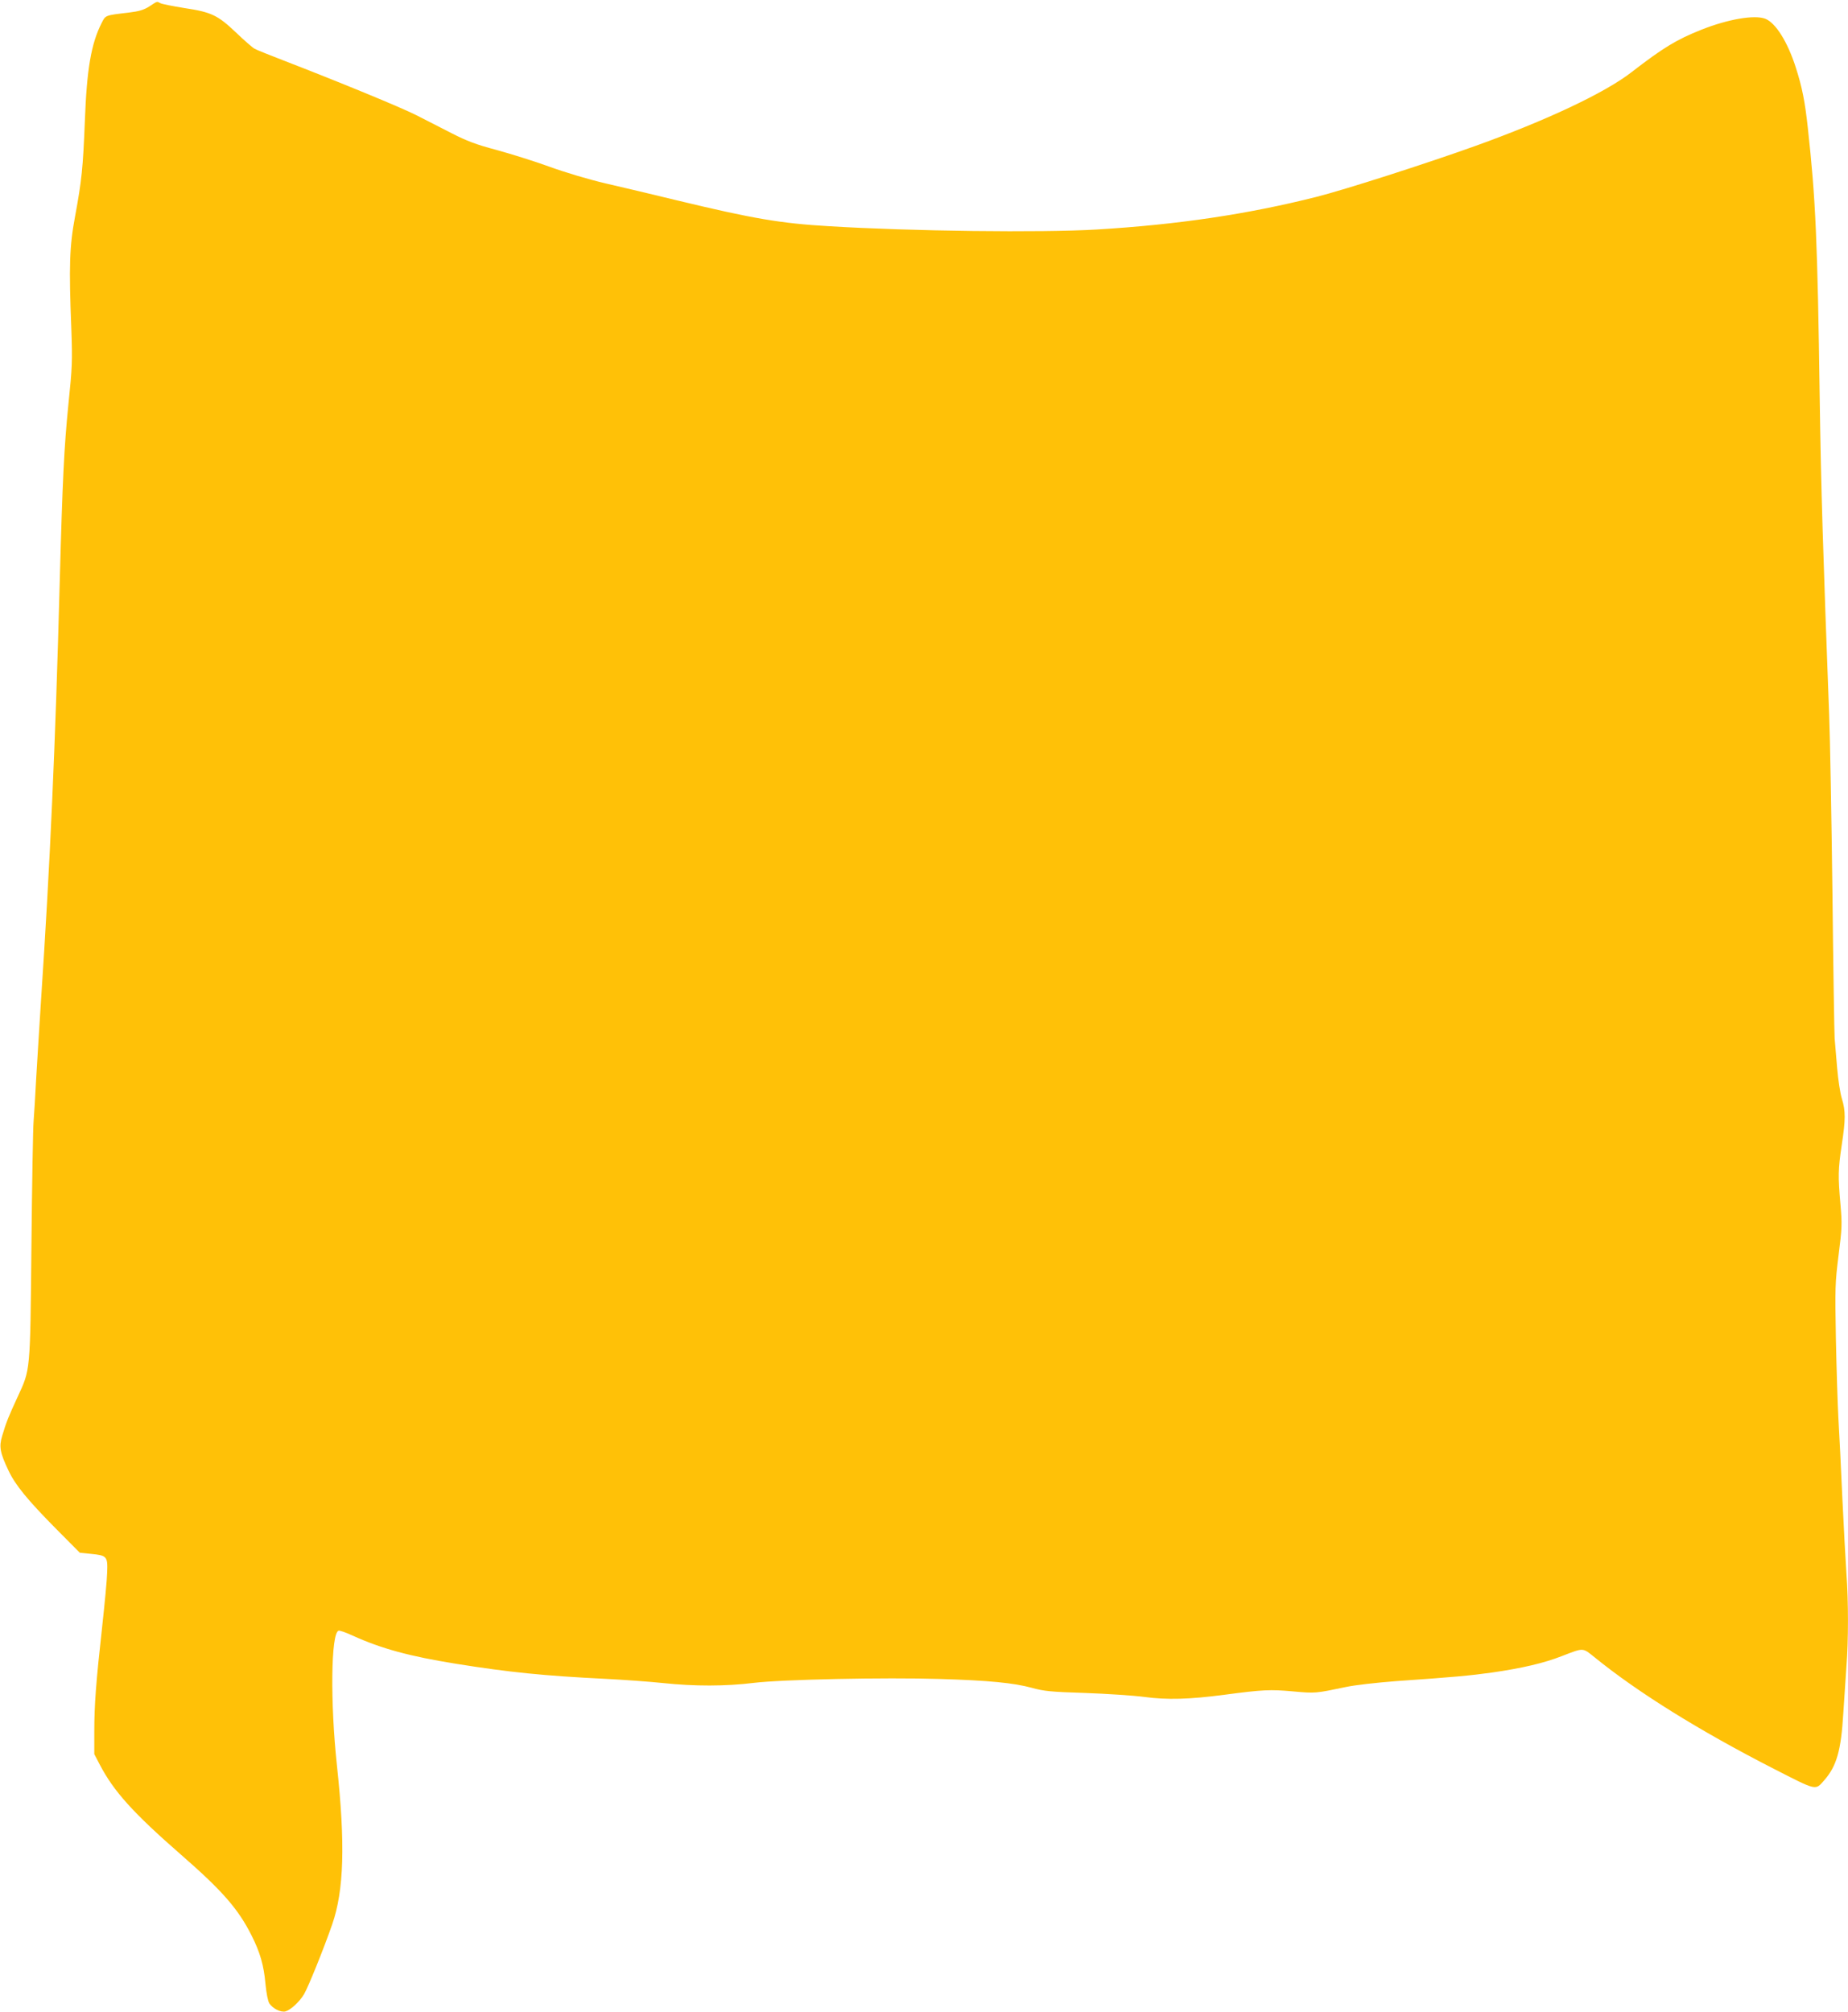
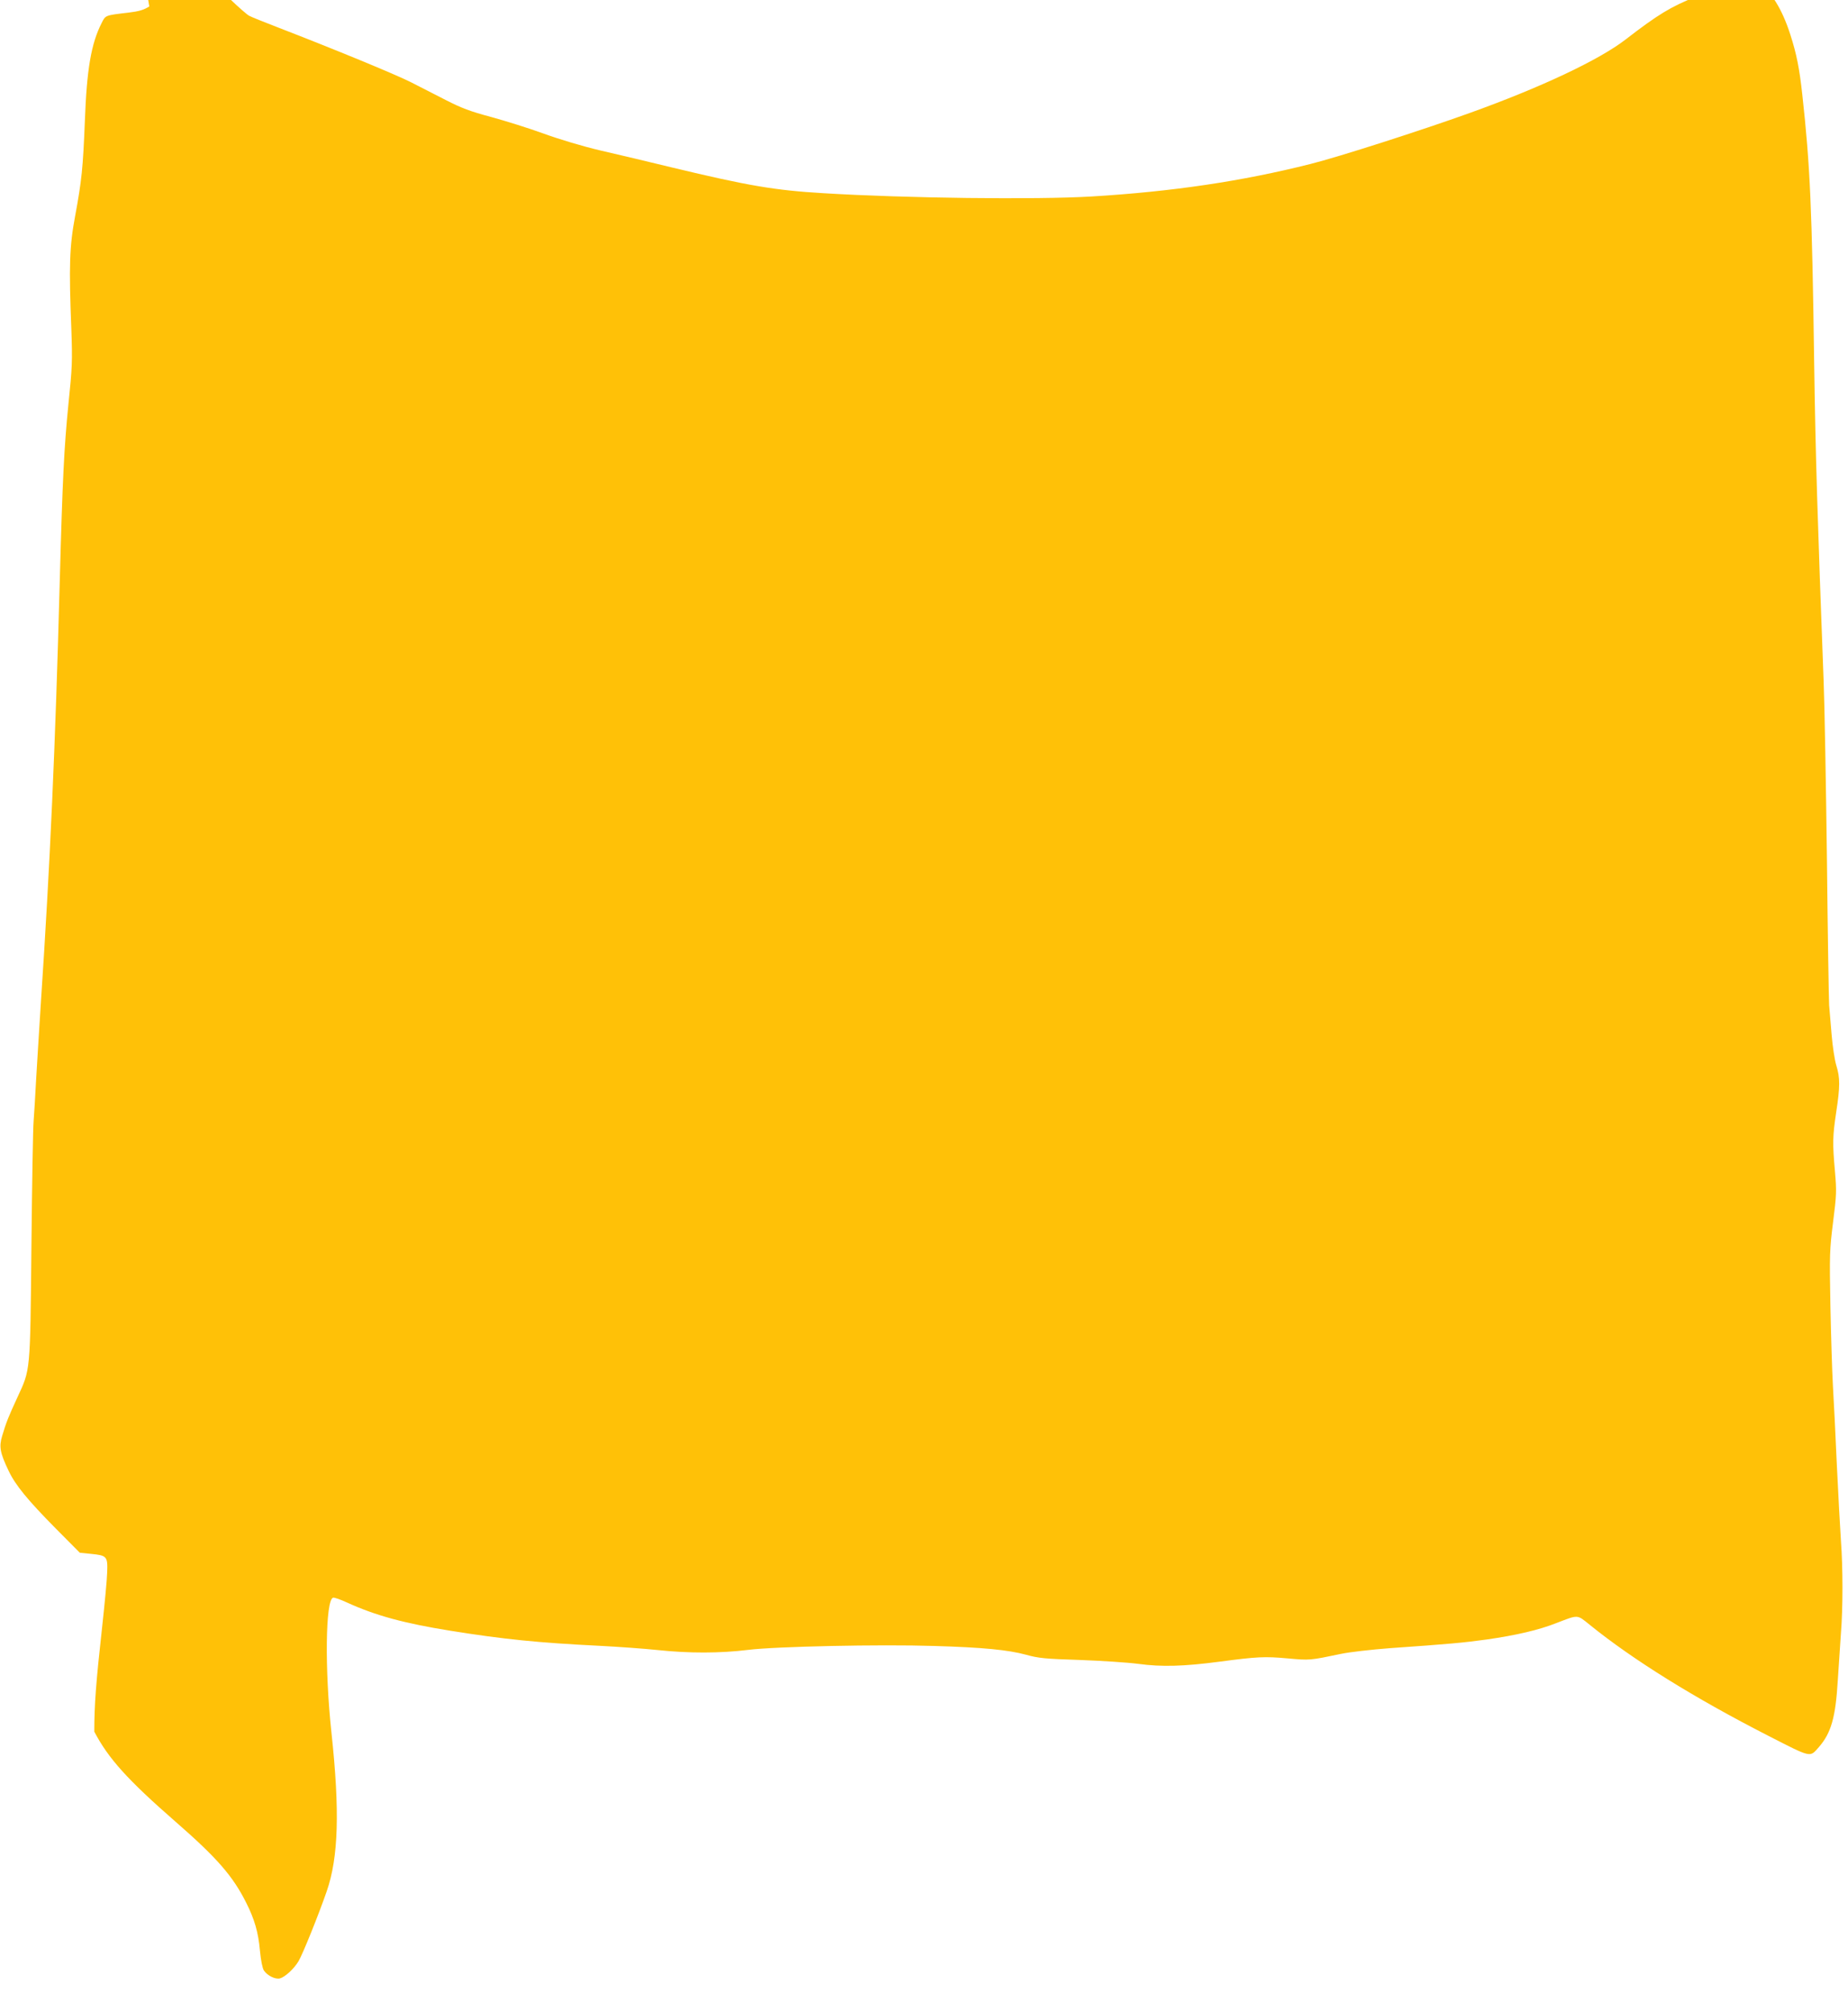
<svg xmlns="http://www.w3.org/2000/svg" version="1.0" width="1176pt" height="1280pt" viewBox="0 0 1176 1280" preserveAspectRatio="xMidYMid meet">
  <g transform="translate(0,1280) scale(0.1,-0.1)" fill="#ffc107" stroke="none">
-     <path d="M950 12759 c-35 -22 -64 -31 -130 -39 -153 -18 -148 -16 -174 -68 -66 -130 -94 -294 -106 -622 -12 -300 -20 -378 -62 -605 -36 -192 -40 -317 -24 -720 7 -203 6 -240 -19 -480 -27 -272 -37 -467 -55 -1130 -28 -1046 -61 -1791 -120 -2675 -10 -162 -24 -380 -30 -485 -5 -104 -13 -224 -16 -265 -4 -41 -10 -399 -14 -795 -8 -814 -6 -784 -89 -964 -55 -119 -72 -160 -97 -245 -21 -69 -14 -108 40 -221 43 -92 122 -188 304 -372 l150 -151 70 -7 c102 -10 108 -16 104 -117 -1 -46 -16 -202 -32 -348 -39 -352 -50 -495 -50 -666 l0 -143 35 -67 c89 -170 210 -305 517 -573 264 -230 365 -346 450 -516 53 -105 77 -189 87 -303 6 -63 16 -113 25 -127 22 -33 72 -58 102 -51 33 9 90 61 119 110 27 46 126 291 179 444 75 216 84 511 30 1012 -43 400 -38 838 10 856 7 3 47 -11 90 -31 182 -83 364 -132 656 -179 343 -55 565 -77 950 -96 118 -6 285 -18 370 -27 197 -21 397 -21 575 1 177 22 840 36 1185 25 310 -9 471 -25 585 -56 79 -22 121 -26 340 -33 138 -5 306 -16 375 -25 147 -20 288 -16 515 14 242 32 288 34 433 21 144 -13 141 -13 342 29 52 11 192 27 310 36 373 26 471 35 615 55 188 27 331 60 445 105 141 54 129 55 211 -11 274 -222 665 -465 1136 -706 278 -142 264 -139 322 -73 79 90 107 190 121 425 6 96 15 231 20 300 13 160 13 416 0 589 -5 75 -17 291 -26 481 -8 190 -20 417 -25 505 -5 88 -12 316 -16 507 -6 327 -5 357 17 533 22 173 23 197 12 323 -16 180 -15 223 8 377 25 164 25 217 1 296 -11 35 -24 123 -30 194 -6 72 -13 157 -16 190 -2 33 -9 449 -14 925 -6 476 -15 987 -21 1135 -38 1008 -52 1446 -60 2010 -14 1010 -26 1272 -76 1725 -18 164 -36 256 -76 380 -52 163 -128 285 -195 311 -69 26 -237 -3 -406 -70 -160 -64 -241 -113 -447 -272 -168 -130 -539 -305 -993 -468 -306 -110 -832 -279 -1012 -324 -436 -110 -880 -176 -1395 -207 -354 -21 -1183 -11 -1705 21 -308 18 -483 48 -961 163 -148 36 -354 85 -459 109 -111 26 -261 71 -360 107 -93 34 -244 81 -335 106 -132 35 -189 57 -285 106 -66 34 -167 85 -225 115 -99 50 -490 211 -845 348 -88 34 -171 67 -185 75 -13 7 -66 53 -118 103 -117 111 -157 130 -330 156 -73 12 -141 25 -152 31 -23 12 -16 14 -70 -21z" />
+     <path d="M950 12759 c-35 -22 -64 -31 -130 -39 -153 -18 -148 -16 -174 -68 -66 -130 -94 -294 -106 -622 -12 -300 -20 -378 -62 -605 -36 -192 -40 -317 -24 -720 7 -203 6 -240 -19 -480 -27 -272 -37 -467 -55 -1130 -28 -1046 -61 -1791 -120 -2675 -10 -162 -24 -380 -30 -485 -5 -104 -13 -224 -16 -265 -4 -41 -10 -399 -14 -795 -8 -814 -6 -784 -89 -964 -55 -119 -72 -160 -97 -245 -21 -69 -14 -108 40 -221 43 -92 122 -188 304 -372 l150 -151 70 -7 c102 -10 108 -16 104 -117 -1 -46 -16 -202 -32 -348 -39 -352 -50 -495 -50 -666 c89 -170 210 -305 517 -573 264 -230 365 -346 450 -516 53 -105 77 -189 87 -303 6 -63 16 -113 25 -127 22 -33 72 -58 102 -51 33 9 90 61 119 110 27 46 126 291 179 444 75 216 84 511 30 1012 -43 400 -38 838 10 856 7 3 47 -11 90 -31 182 -83 364 -132 656 -179 343 -55 565 -77 950 -96 118 -6 285 -18 370 -27 197 -21 397 -21 575 1 177 22 840 36 1185 25 310 -9 471 -25 585 -56 79 -22 121 -26 340 -33 138 -5 306 -16 375 -25 147 -20 288 -16 515 14 242 32 288 34 433 21 144 -13 141 -13 342 29 52 11 192 27 310 36 373 26 471 35 615 55 188 27 331 60 445 105 141 54 129 55 211 -11 274 -222 665 -465 1136 -706 278 -142 264 -139 322 -73 79 90 107 190 121 425 6 96 15 231 20 300 13 160 13 416 0 589 -5 75 -17 291 -26 481 -8 190 -20 417 -25 505 -5 88 -12 316 -16 507 -6 327 -5 357 17 533 22 173 23 197 12 323 -16 180 -15 223 8 377 25 164 25 217 1 296 -11 35 -24 123 -30 194 -6 72 -13 157 -16 190 -2 33 -9 449 -14 925 -6 476 -15 987 -21 1135 -38 1008 -52 1446 -60 2010 -14 1010 -26 1272 -76 1725 -18 164 -36 256 -76 380 -52 163 -128 285 -195 311 -69 26 -237 -3 -406 -70 -160 -64 -241 -113 -447 -272 -168 -130 -539 -305 -993 -468 -306 -110 -832 -279 -1012 -324 -436 -110 -880 -176 -1395 -207 -354 -21 -1183 -11 -1705 21 -308 18 -483 48 -961 163 -148 36 -354 85 -459 109 -111 26 -261 71 -360 107 -93 34 -244 81 -335 106 -132 35 -189 57 -285 106 -66 34 -167 85 -225 115 -99 50 -490 211 -845 348 -88 34 -171 67 -185 75 -13 7 -66 53 -118 103 -117 111 -157 130 -330 156 -73 12 -141 25 -152 31 -23 12 -16 14 -70 -21z" />
  </g>
</svg>